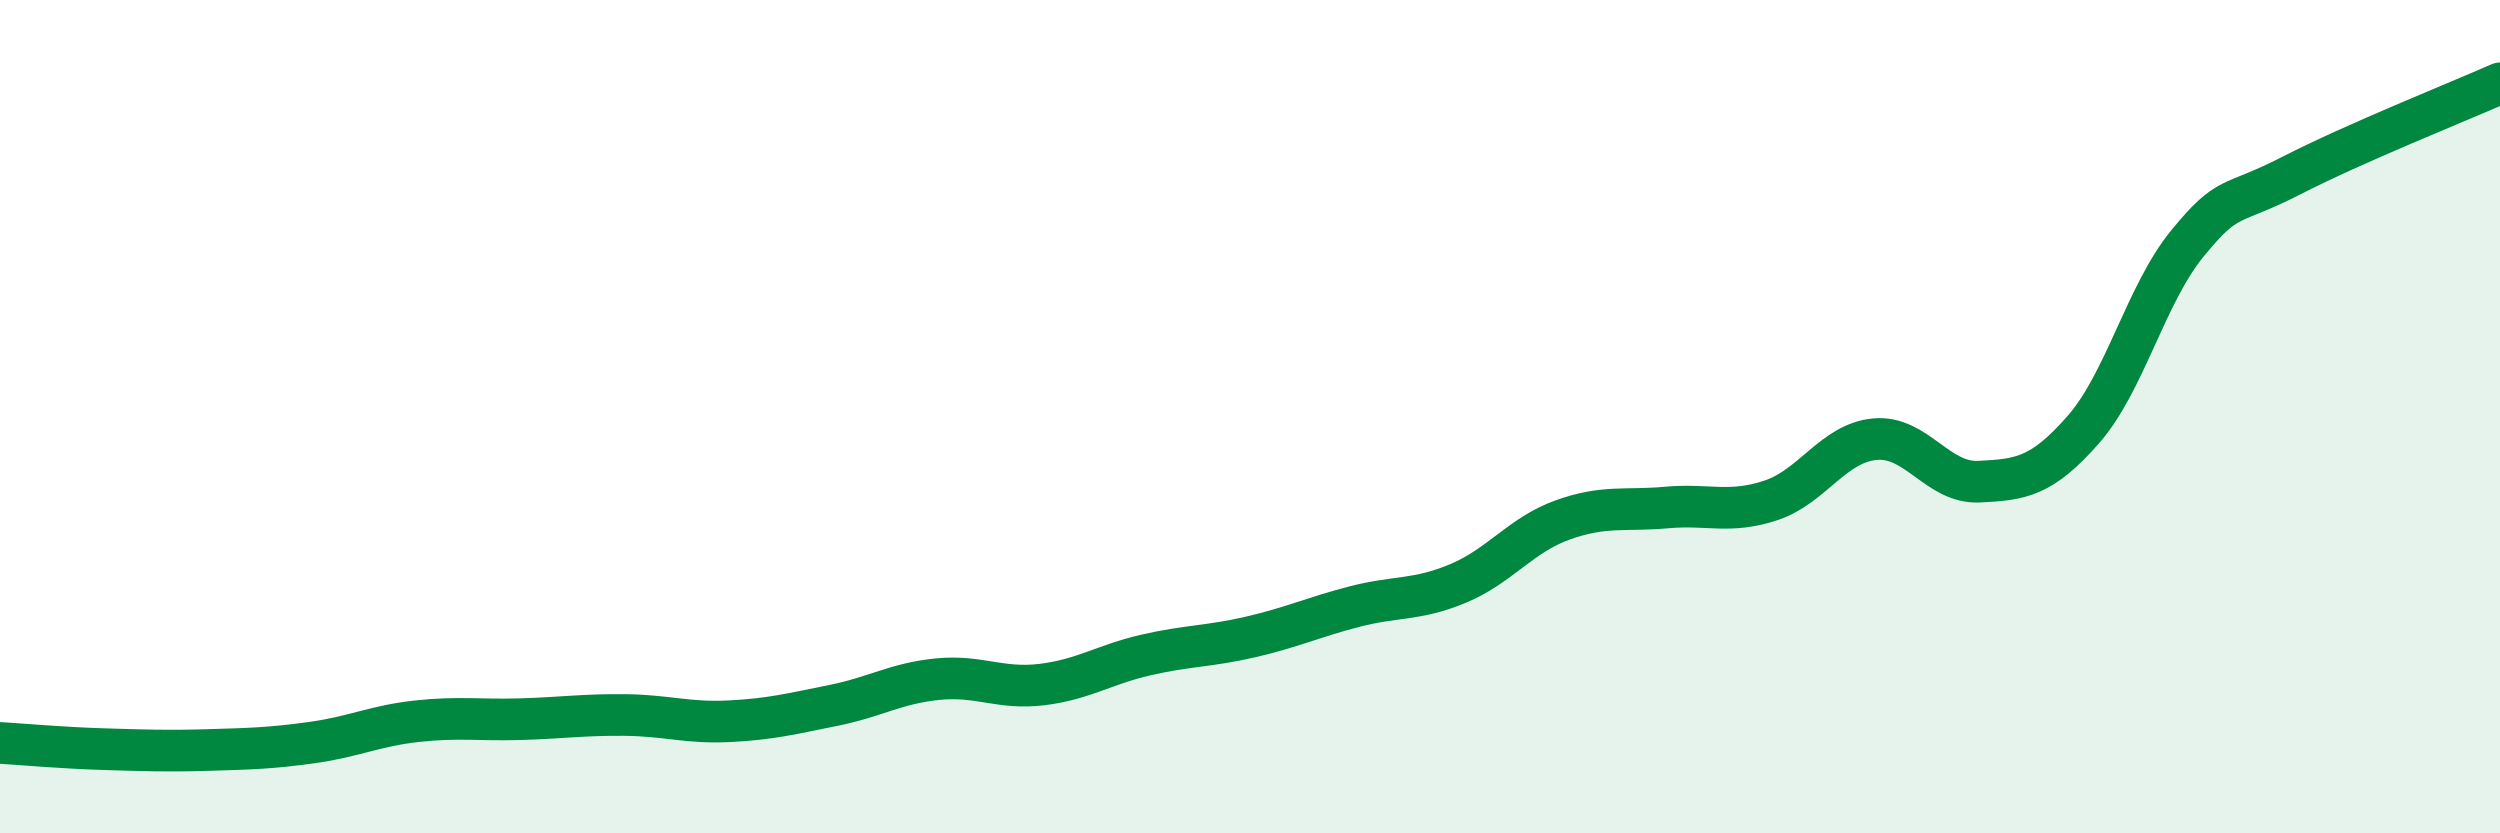
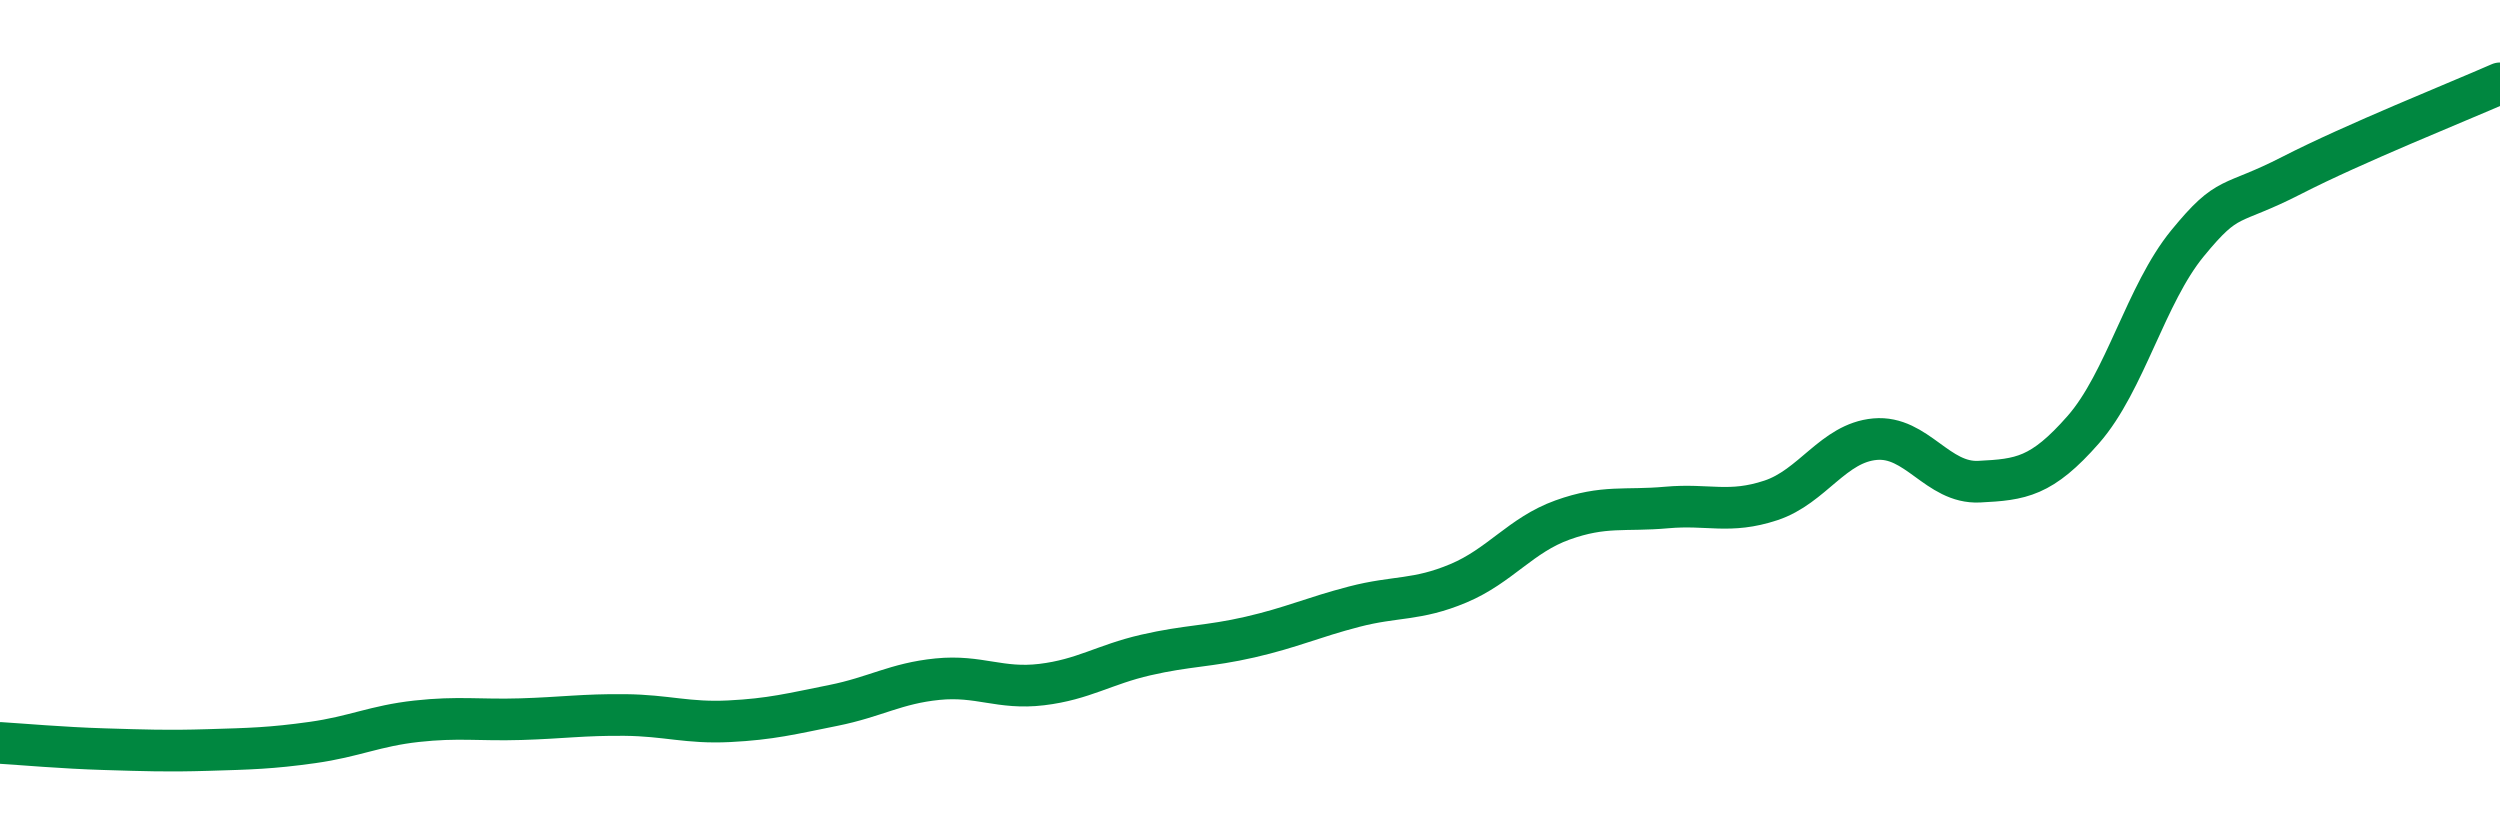
<svg xmlns="http://www.w3.org/2000/svg" width="60" height="20" viewBox="0 0 60 20">
-   <path d="M 0,17.83 C 0.5,17.86 1.5,17.95 2.5,17.98 C 3.5,18.01 4,18.03 5,18 C 6,17.97 6.5,17.96 7.5,17.82 C 8.5,17.68 9,17.42 10,17.31 C 11,17.2 11.5,17.29 12.5,17.26 C 13.5,17.23 14,17.15 15,17.16 C 16,17.17 16.5,17.36 17.5,17.31 C 18.5,17.26 19,17.13 20,16.93 C 21,16.73 21.5,16.4 22.5,16.3 C 23.5,16.2 24,16.55 25,16.43 C 26,16.31 26.5,15.95 27.5,15.72 C 28.5,15.49 29,15.52 30,15.29 C 31,15.06 31.5,14.82 32.5,14.56 C 33.5,14.3 34,14.42 35,14 C 36,13.58 36.5,12.84 37.5,12.48 C 38.5,12.12 39,12.27 40,12.18 C 41,12.09 41.5,12.34 42.5,12.01 C 43.5,11.68 44,10.63 45,10.54 C 46,10.45 46.5,11.61 47.5,11.56 C 48.5,11.51 49,11.45 50,10.31 C 51,9.17 51.5,7.06 52.5,5.84 C 53.5,4.62 53.5,4.98 55,4.21 C 56.5,3.44 59,2.44 60,2L60 20L0 20Z" fill="#008740" opacity="0.1" stroke-linecap="round" stroke-linejoin="round" />
  <path d="M 0,17.83 C 0.5,17.86 1.5,17.95 2.5,17.98 C 3.5,18.01 4,18.03 5,18 C 6,17.97 6.5,17.96 7.5,17.82 C 8.5,17.68 9,17.42 10,17.31 C 11,17.2 11.5,17.29 12.5,17.26 C 13.5,17.23 14,17.15 15,17.16 C 16,17.17 16.5,17.36 17.5,17.31 C 18.5,17.26 19,17.13 20,16.93 C 21,16.73 21.5,16.4 22.5,16.3 C 23.5,16.2 24,16.55 25,16.43 C 26,16.31 26.5,15.95 27.5,15.72 C 28.5,15.49 29,15.52 30,15.29 C 31,15.06 31.5,14.82 32.5,14.56 C 33.5,14.3 34,14.42 35,14 C 36,13.58 36.5,12.84 37.5,12.48 C 38.5,12.12 39,12.27 40,12.18 C 41,12.09 41.5,12.34 42.5,12.01 C 43.5,11.68 44,10.63 45,10.54 C 46,10.45 46.5,11.61 47.5,11.56 C 48.5,11.51 49,11.45 50,10.31 C 51,9.17 51.5,7.06 52.5,5.84 C 53.5,4.62 53.5,4.98 55,4.21 C 56.5,3.44 59,2.44 60,2" stroke="#008740" stroke-width="1" fill="none" stroke-linecap="round" stroke-linejoin="round" />
</svg>